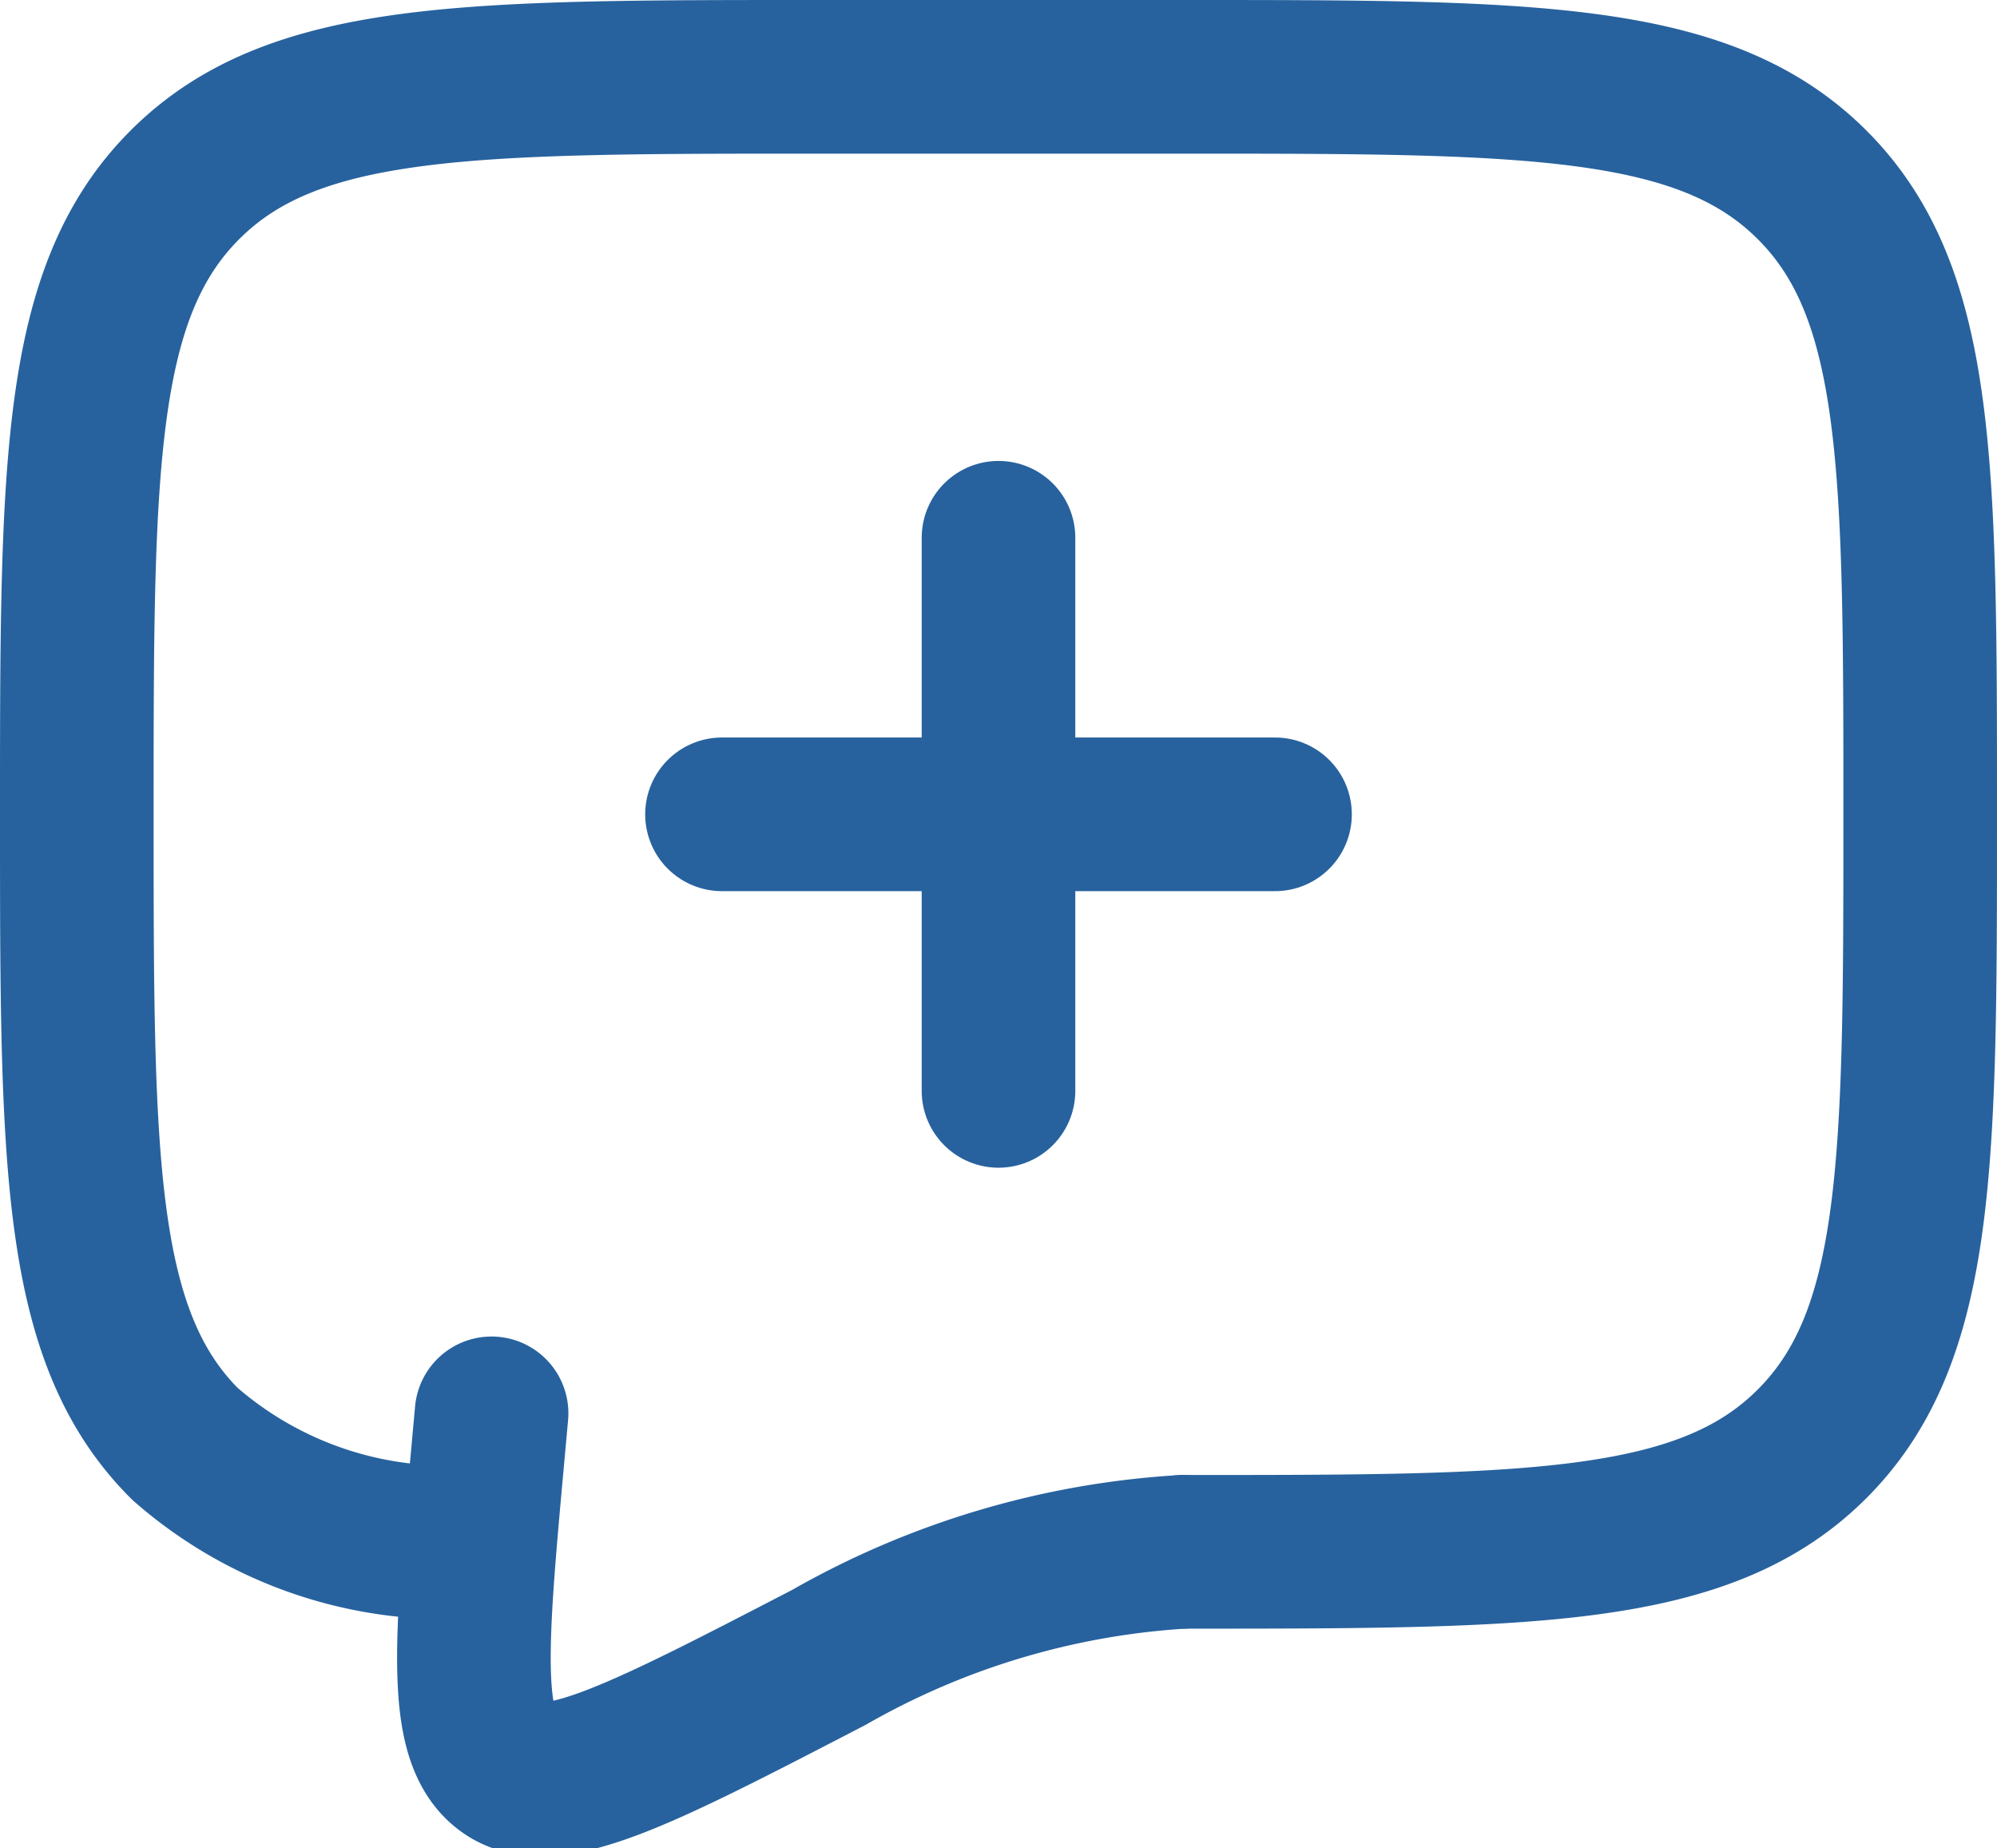
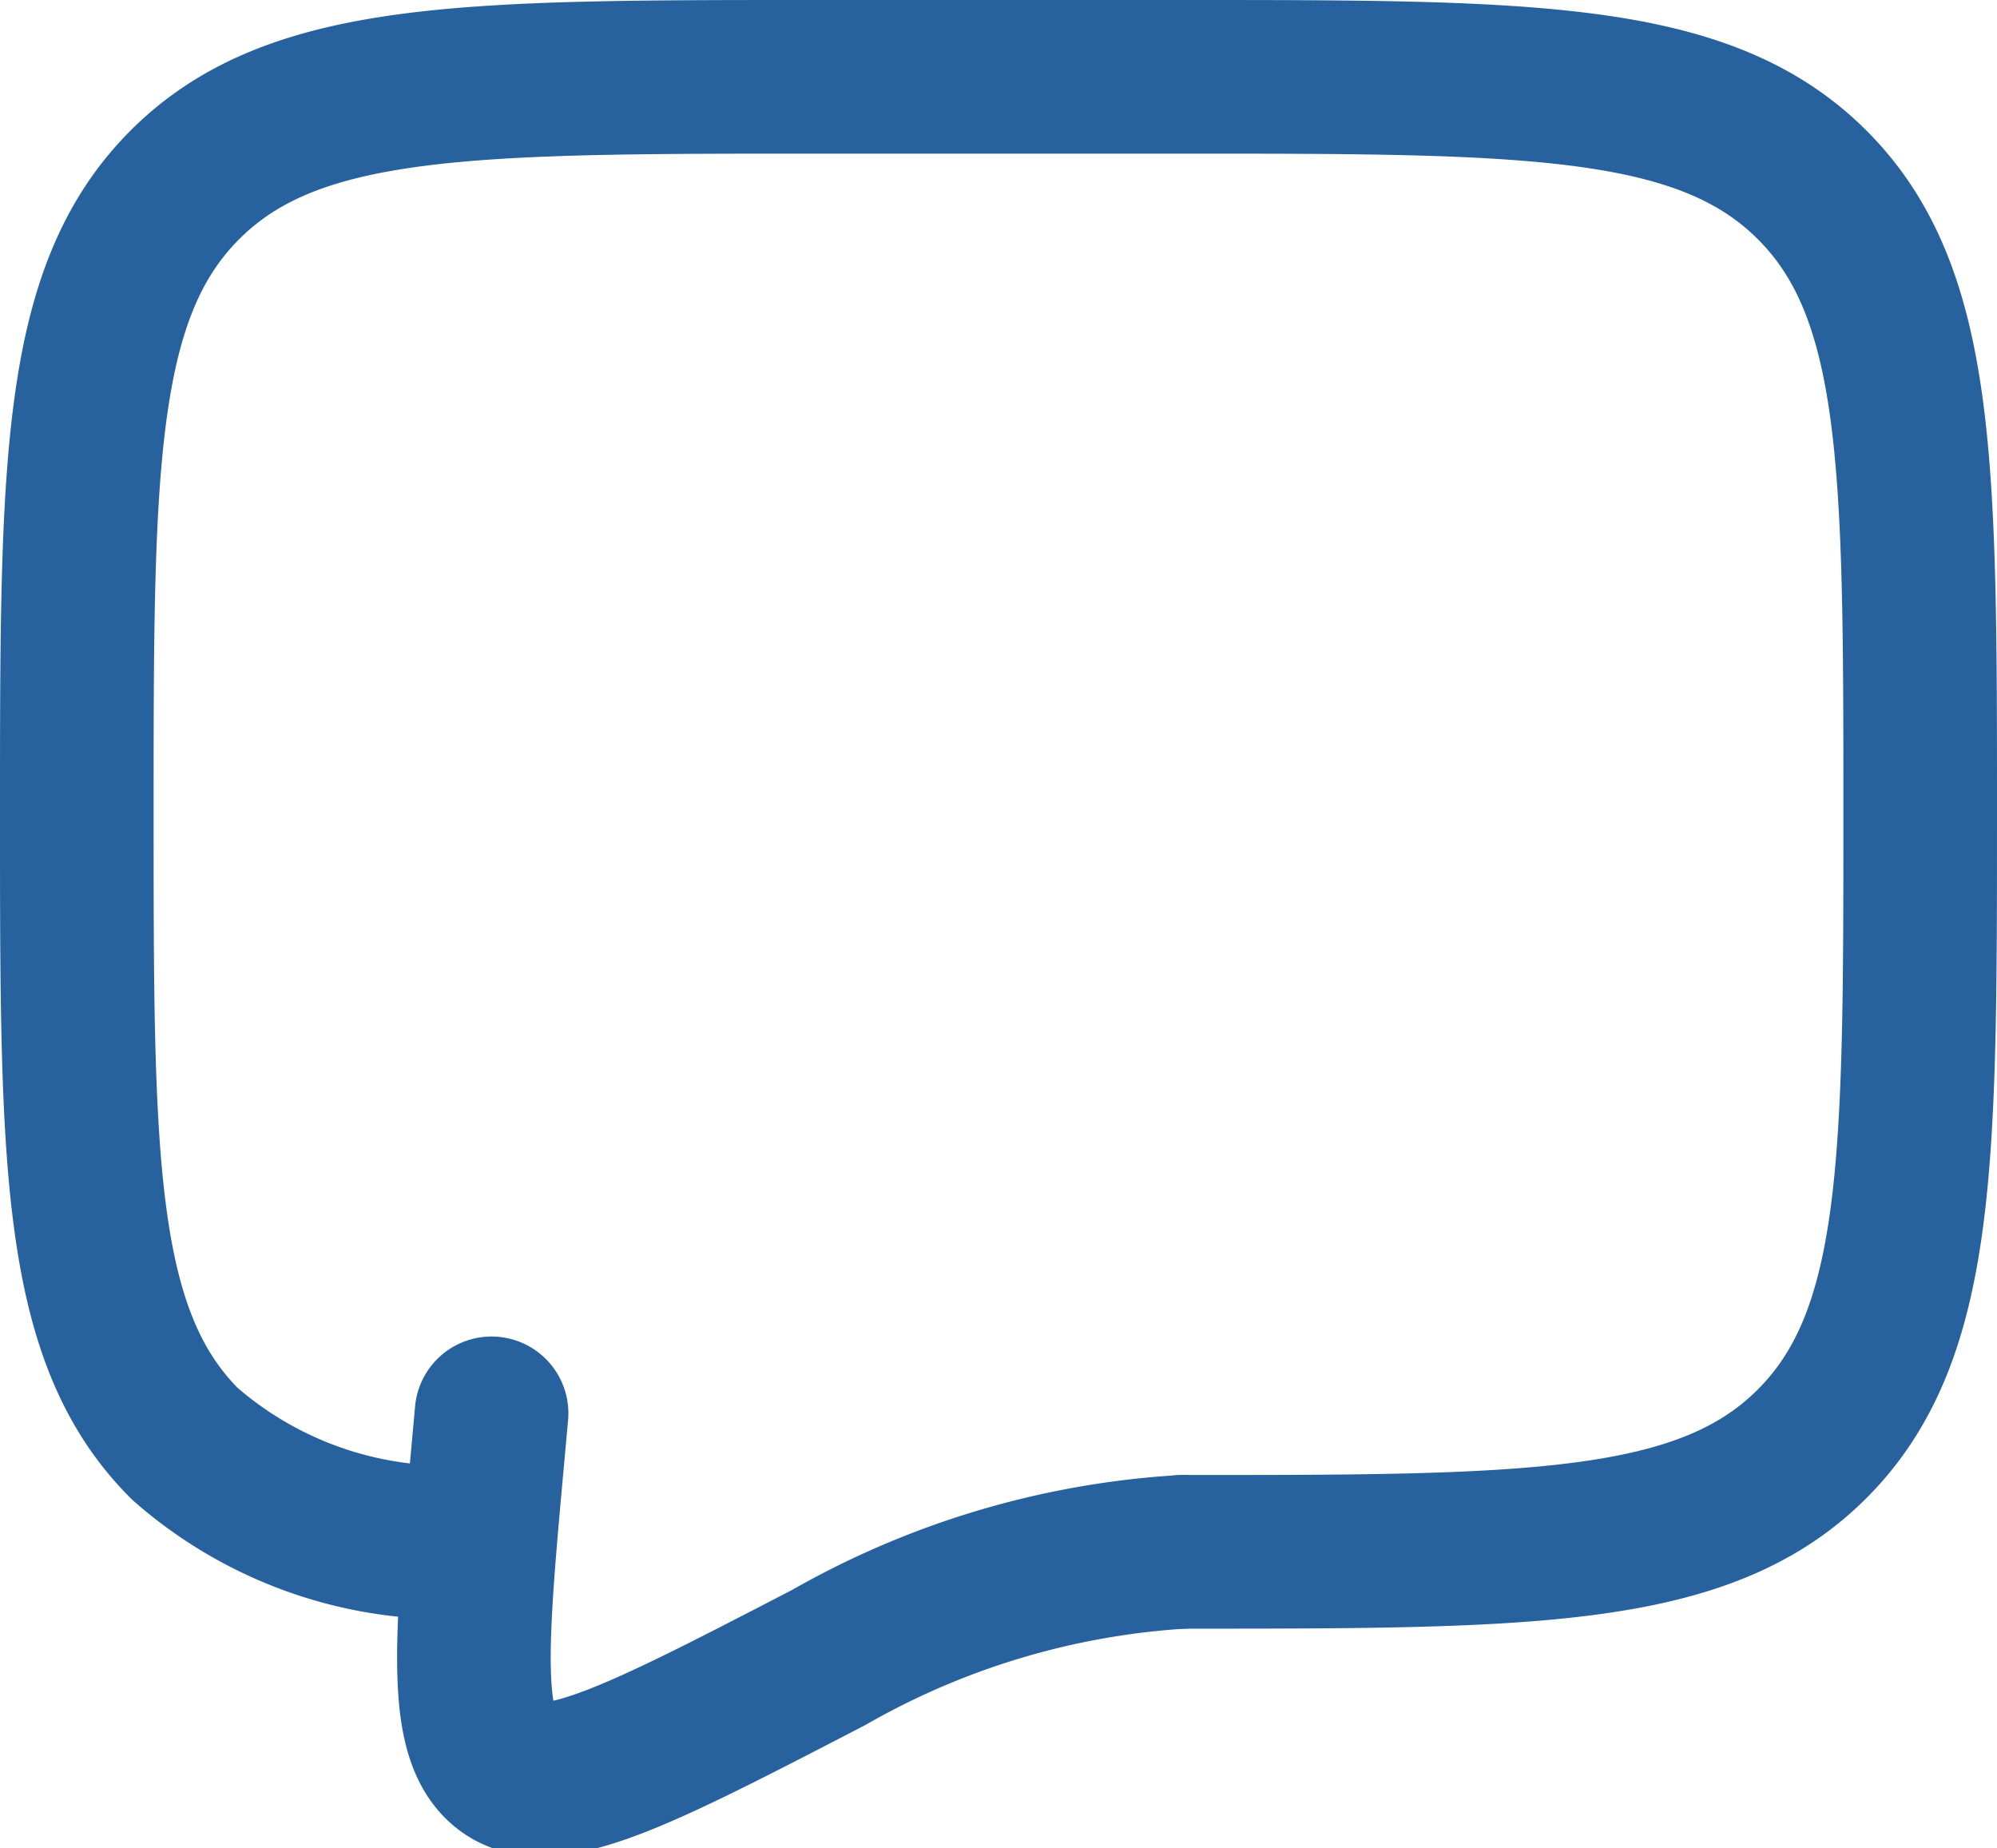
<svg xmlns="http://www.w3.org/2000/svg" width="19.5" height="18.044" viewBox="0 0 19.5 18.044">
  <g id="Icon_akar-chat-add" data-name="Icon akar-chat-add" transform="translate(-2.25 -3.75)">
-     <path id="Path_740" data-name="Path 740" d="M16.2,12v2.7m0,0v2.7m0-2.7h2.7m-2.7,0H13.5" transform="translate(-4.2 -3)" fill="none" stroke="#27629e" stroke-linecap="round" stroke-width="1.5" />
    <path id="Path_741" data-name="Path 741" d="M13.8,18.9c3.394,0,5.091,0,6.145-1.055S21,15.094,21,11.7s0-5.091-1.055-6.145S17.194,4.5,13.8,4.5H10.2c-3.394,0-5.091,0-6.145,1.055S3,8.306,3,11.7s0,5.091,1.055,6.145a3.883,3.883,0,0,0,2.545.963" fill="none" stroke="#27629e" stroke-linecap="round" stroke-linejoin="round" stroke-width="1.5" />
    <path id="Path_742" data-name="Path 742" d="M16.384,27.6a7.916,7.916,0,0,0-3.457,1.031c-1.8.933-2.7,1.4-3.14,1.1s-.359-1.219-.191-3.064l.038-.419" transform="translate(-2.584 -8.7)" fill="none" stroke="#27629e" stroke-linecap="round" stroke-width="1.5" />
  </g>
</svg>